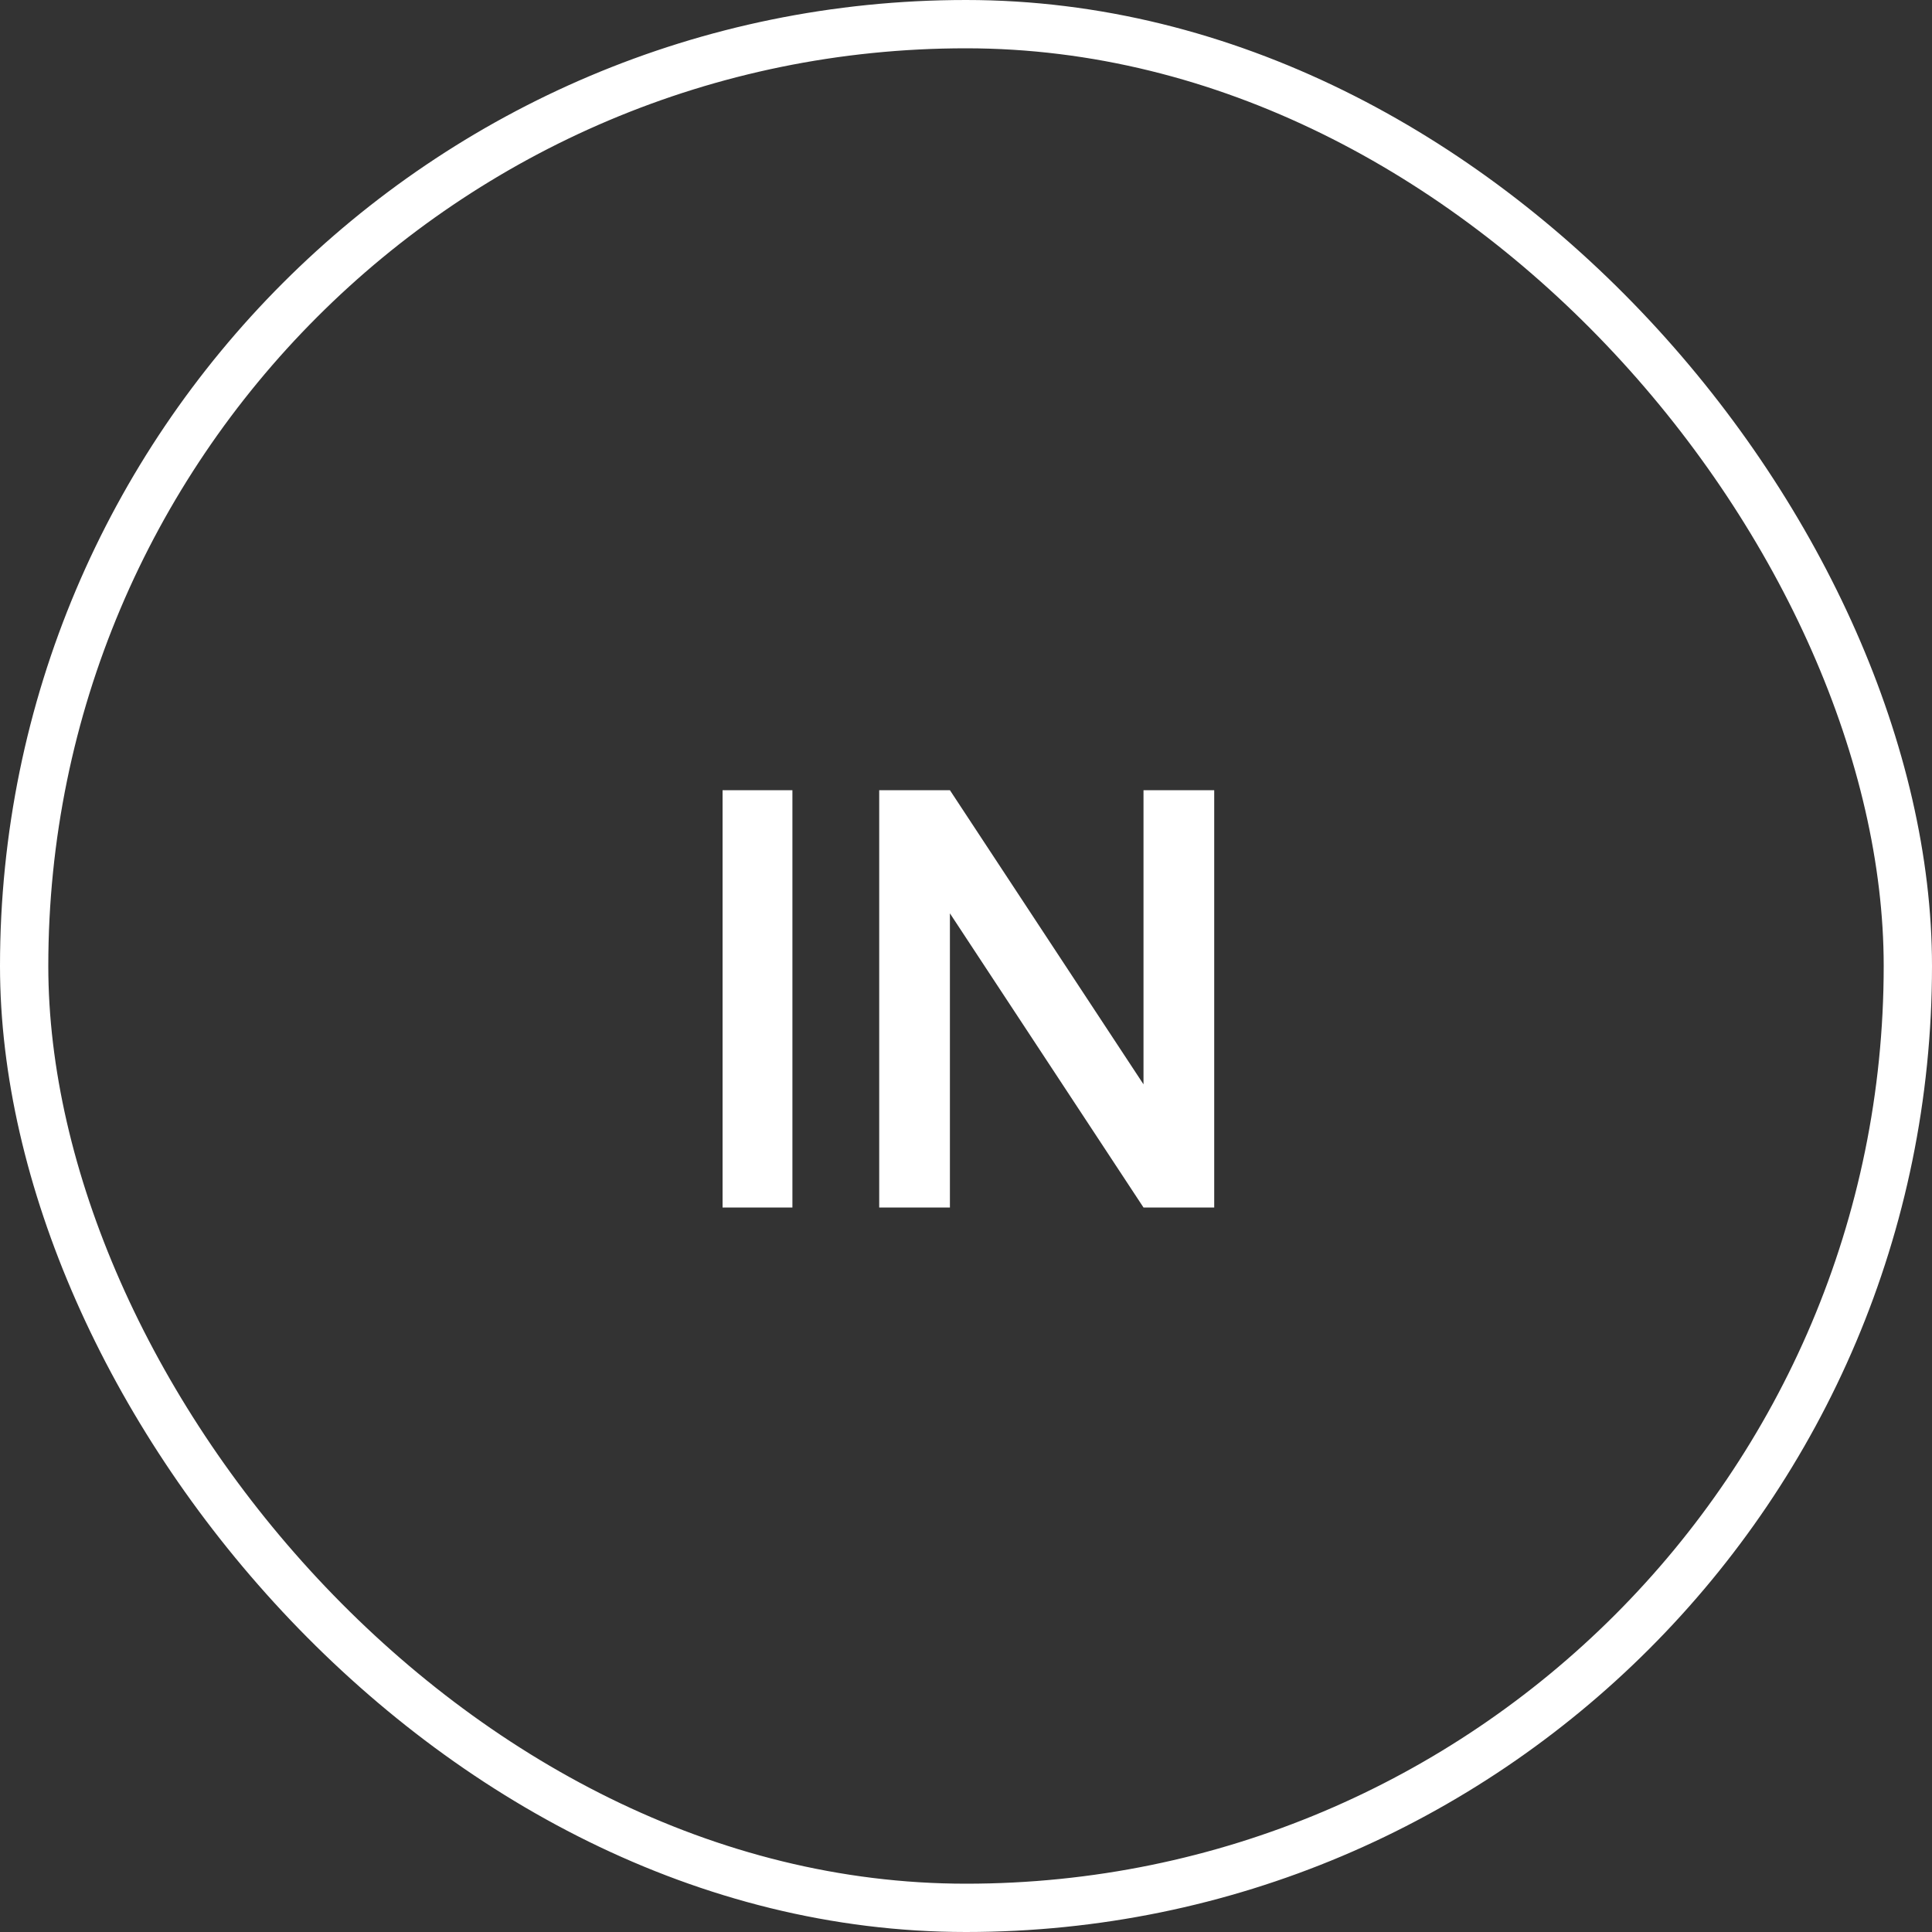
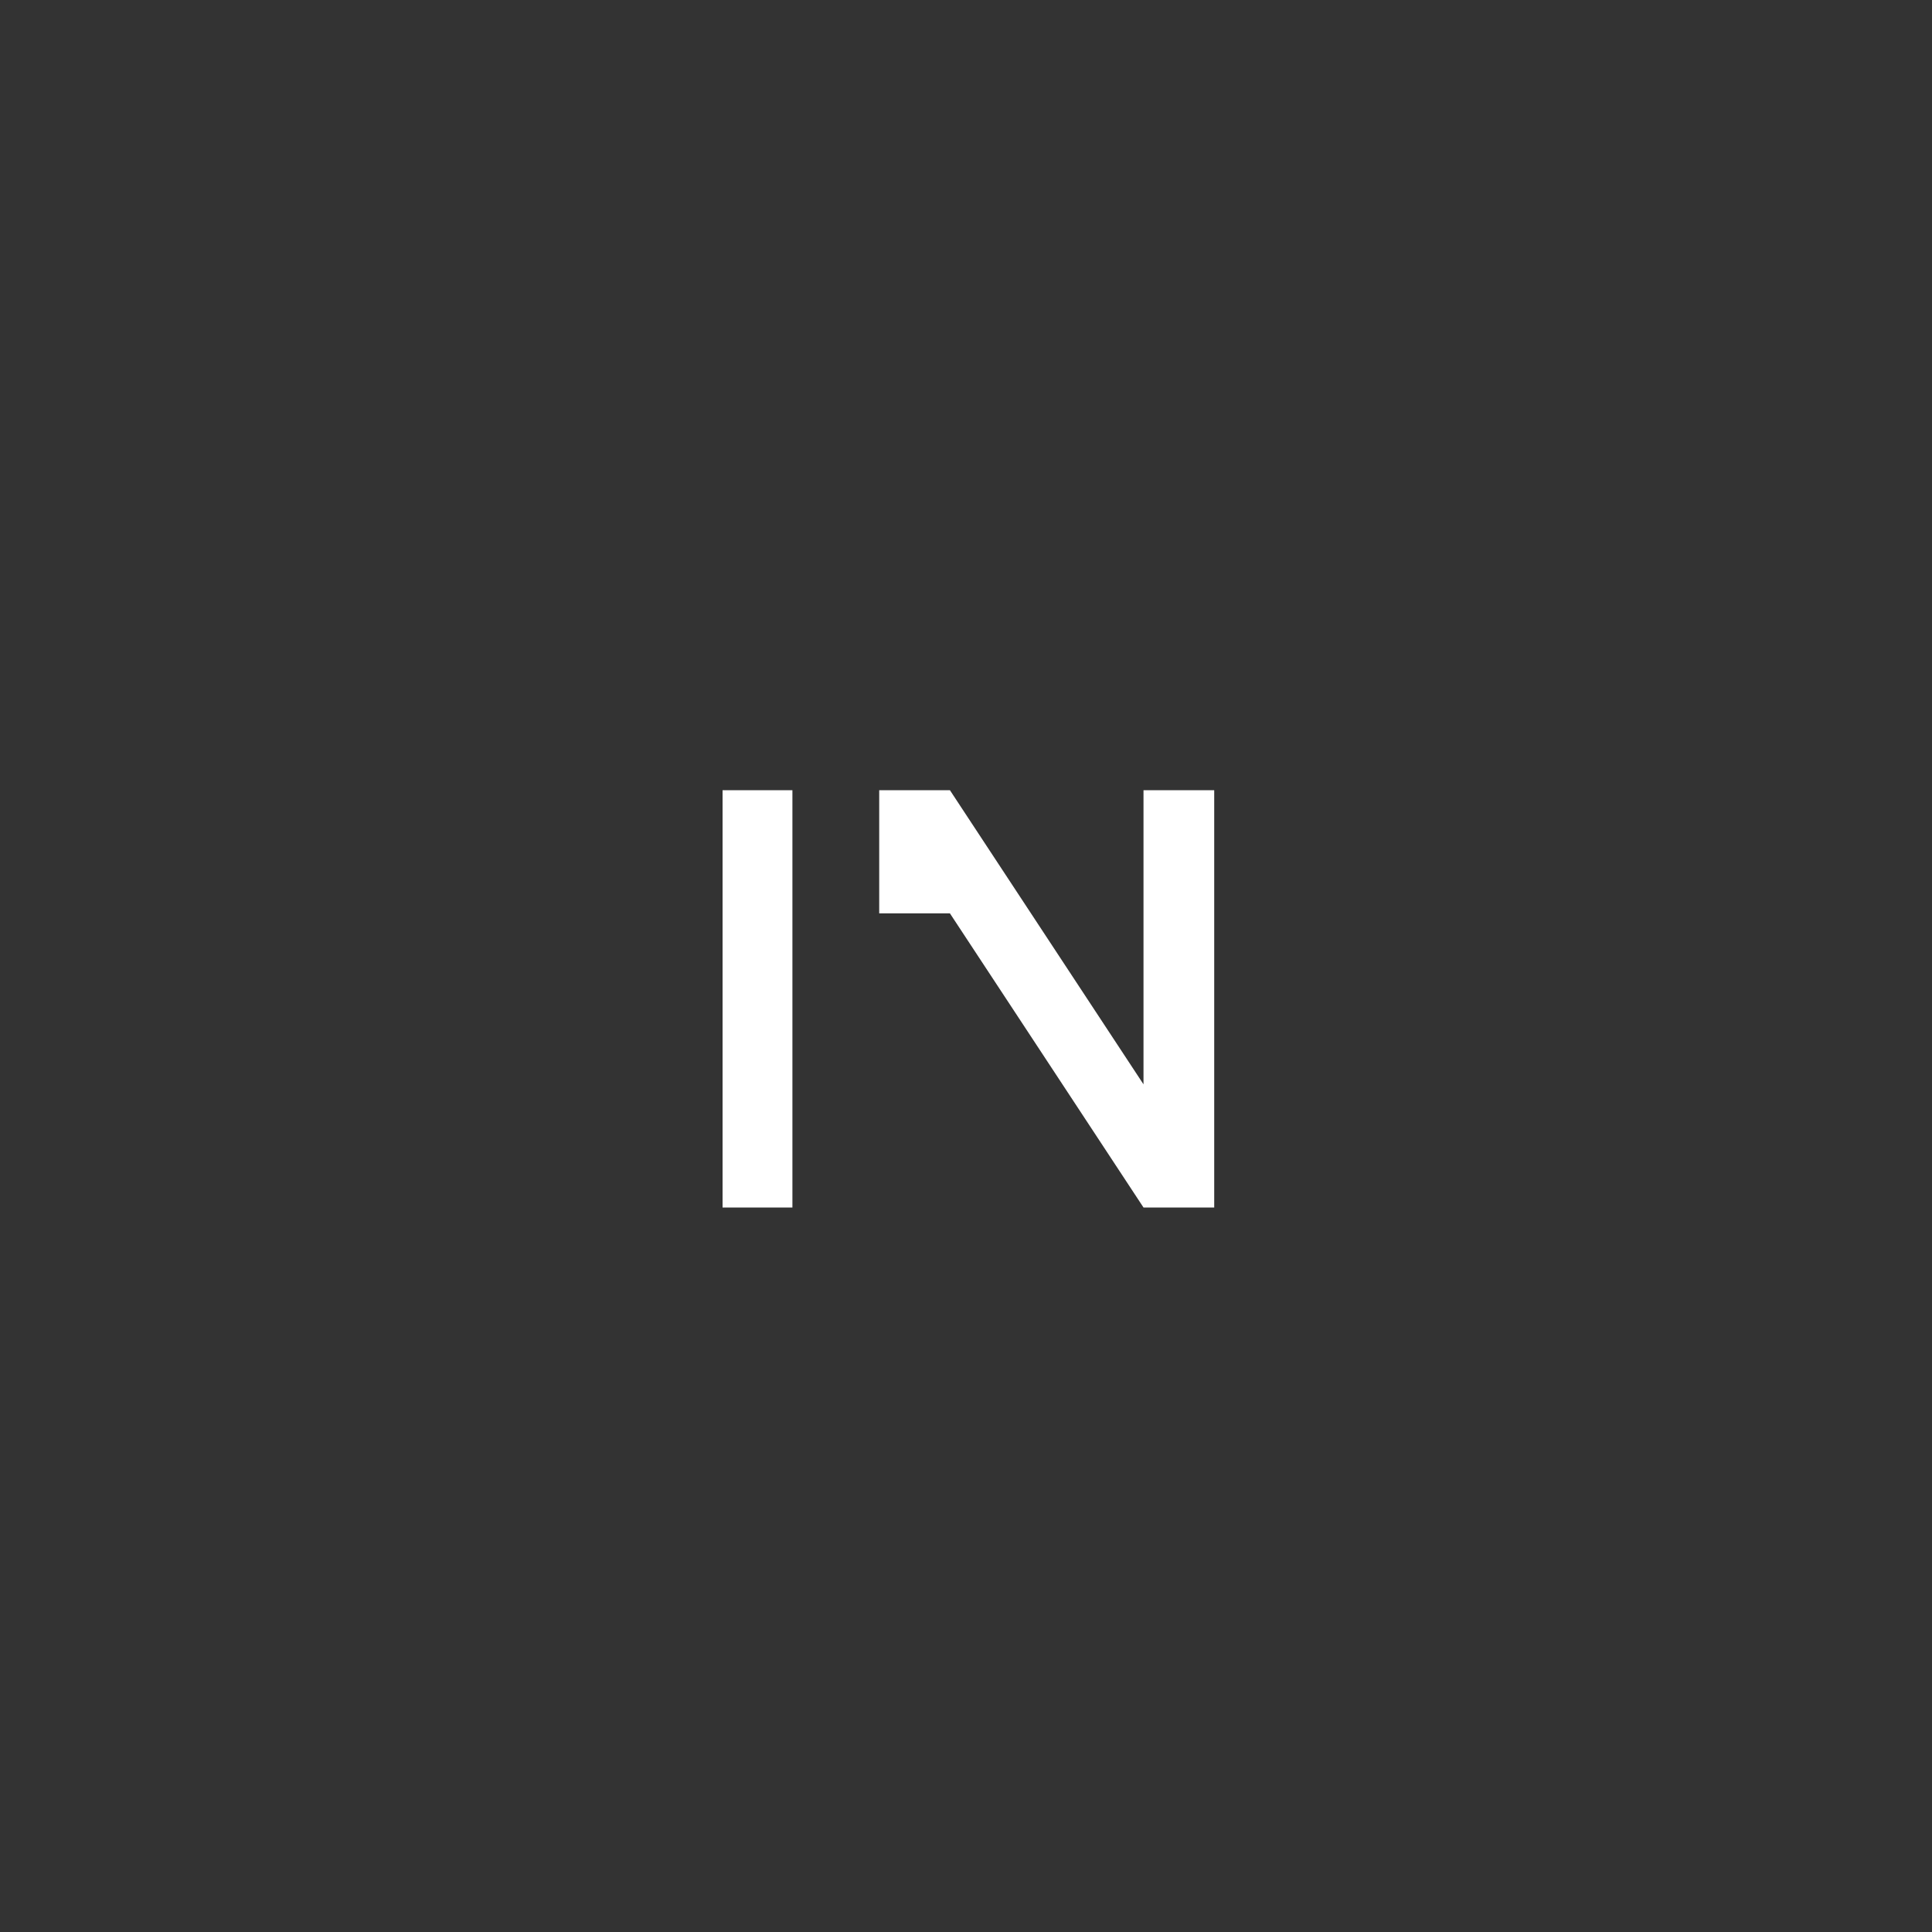
<svg xmlns="http://www.w3.org/2000/svg" width="40" height="40" viewBox="0 0 40 40" fill="none">
  <rect x="0" y="0" width="40" height="40" fill="#333333" stroke="none" />
-   <rect x="0.5" y="0.5" width="39" height="39" rx="19.5" stroke="white" />
-   <path d="M14.96 25V16.36H16.406V25H14.96ZM18.203 25V16.36H19.667L23.675 22.45V16.36H25.139V25H23.675L19.667 18.91V25H18.203Z" fill="white" />
+   <path d="M14.96 25V16.36H16.406V25H14.96ZM18.203 25V16.36H19.667L23.675 22.45V16.36H25.139V25H23.675L19.667 18.91H18.203Z" fill="white" />
</svg>